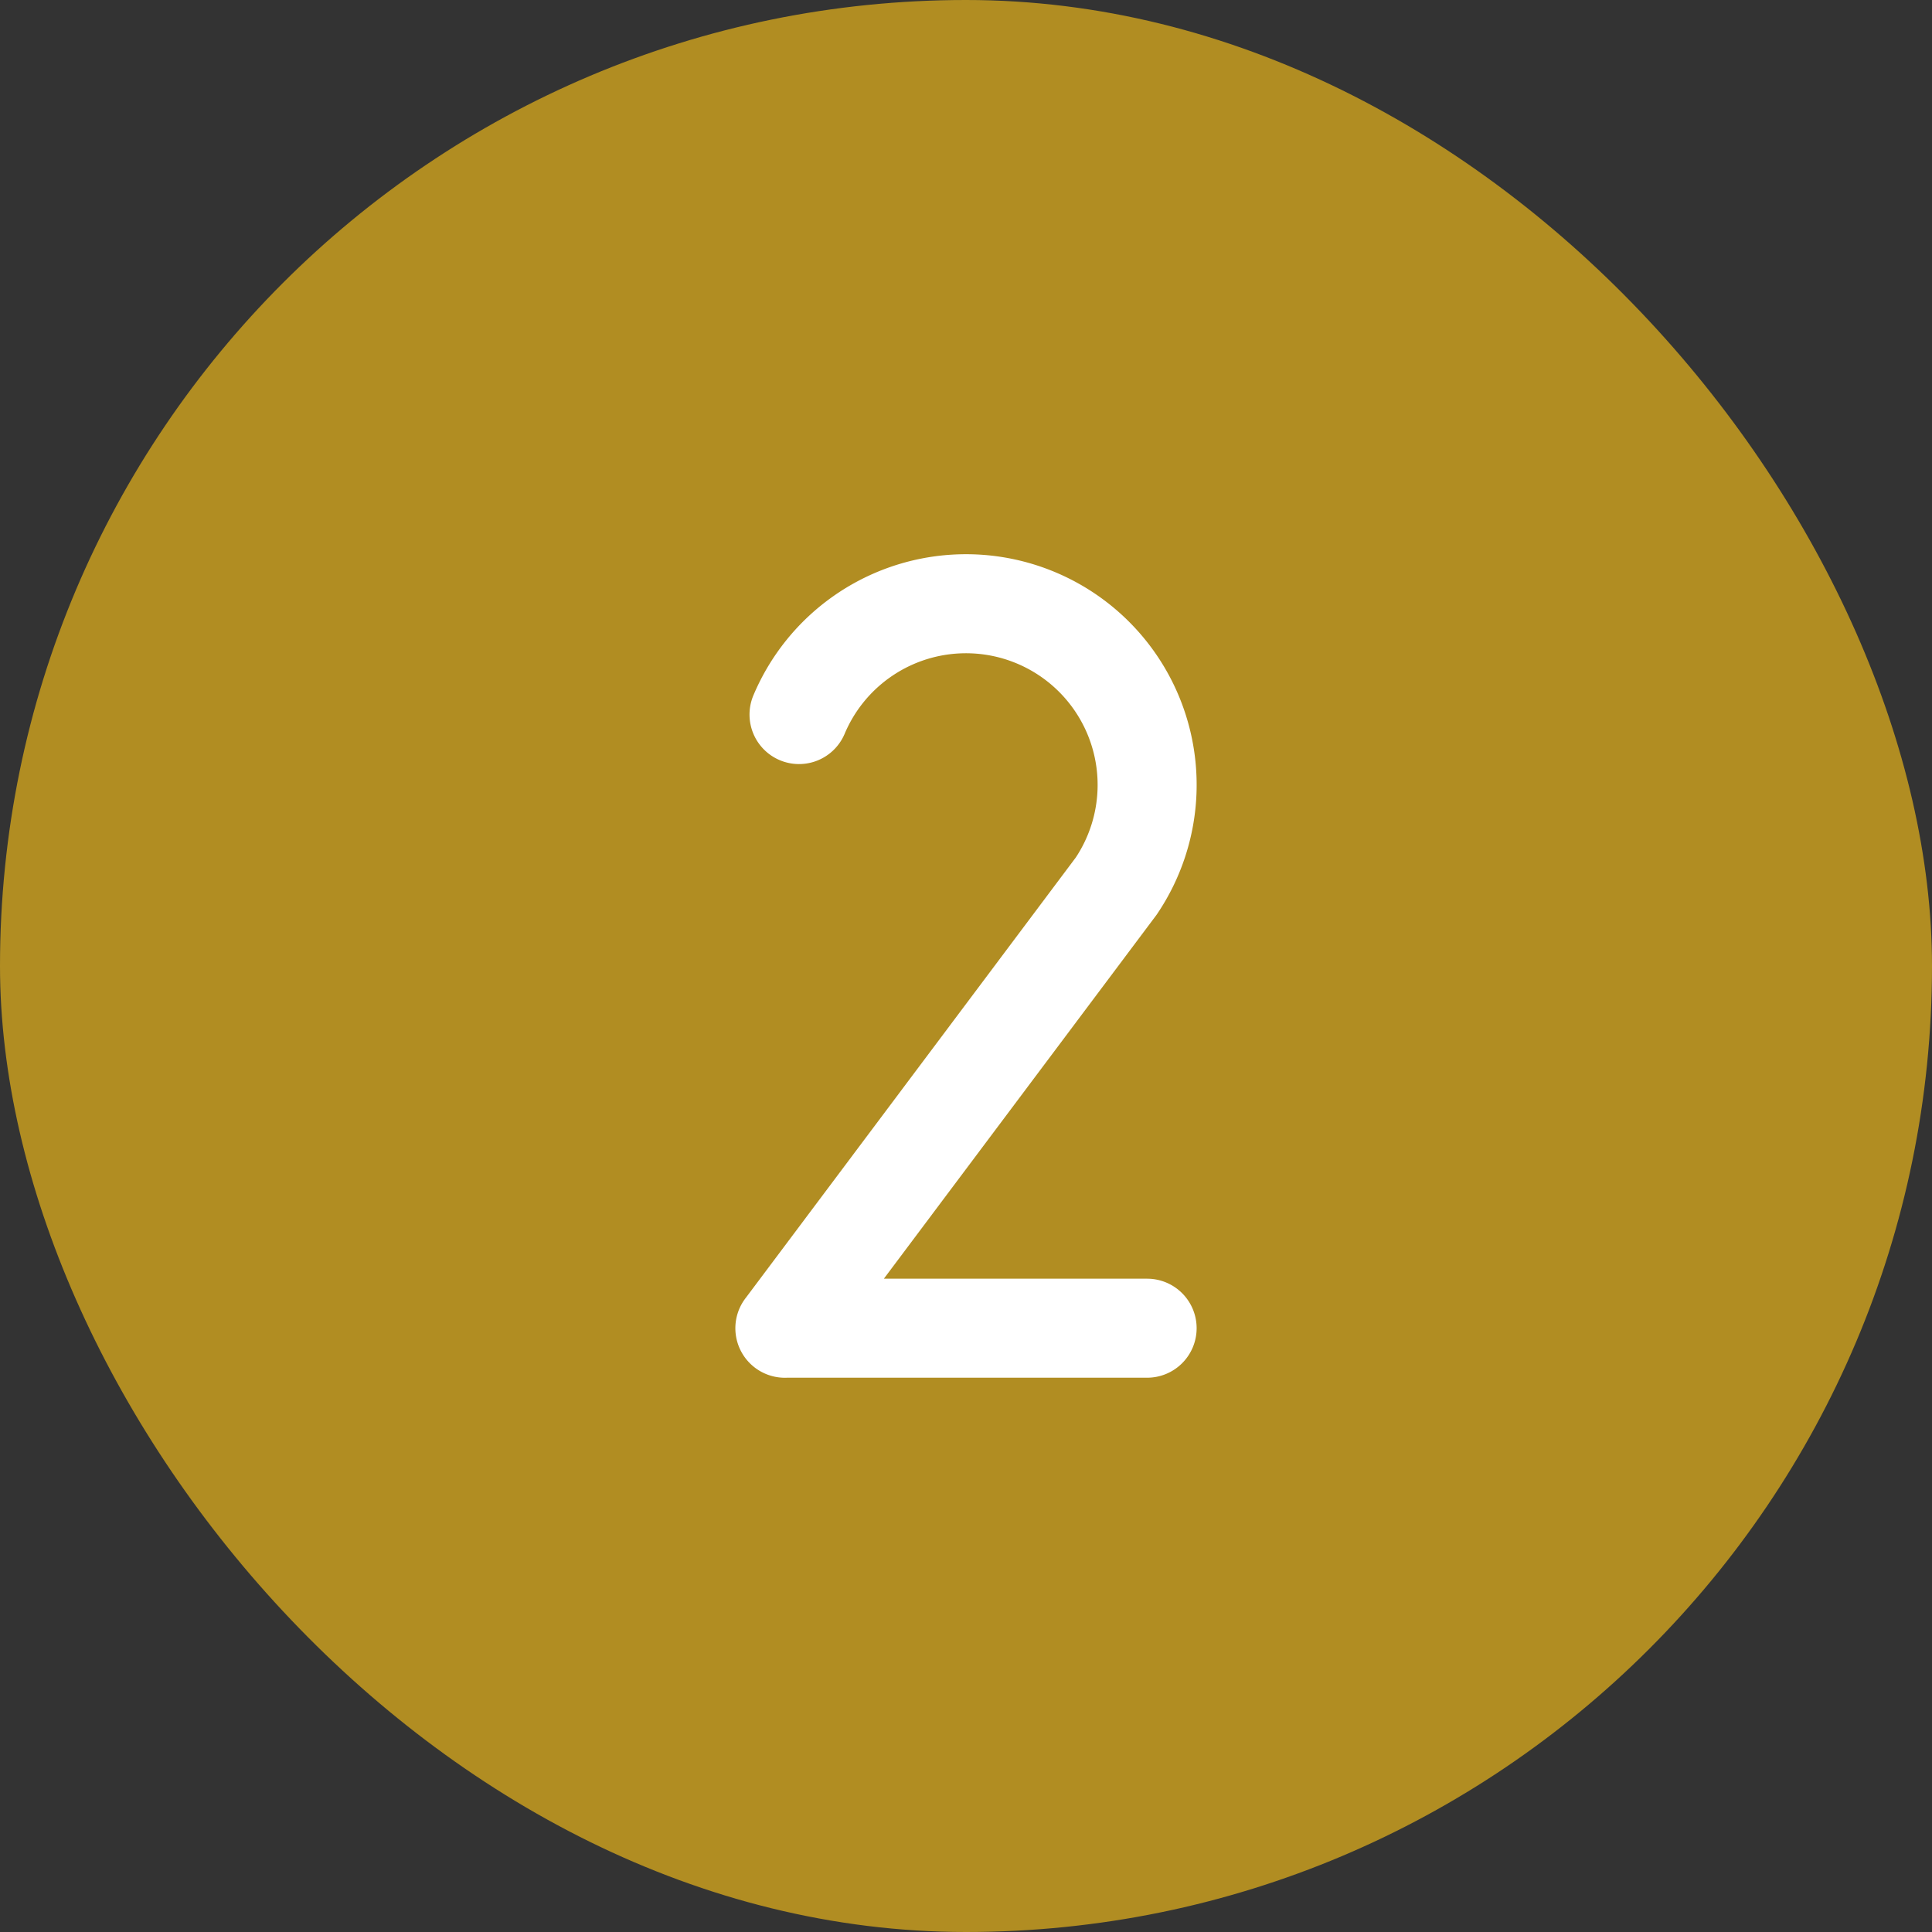
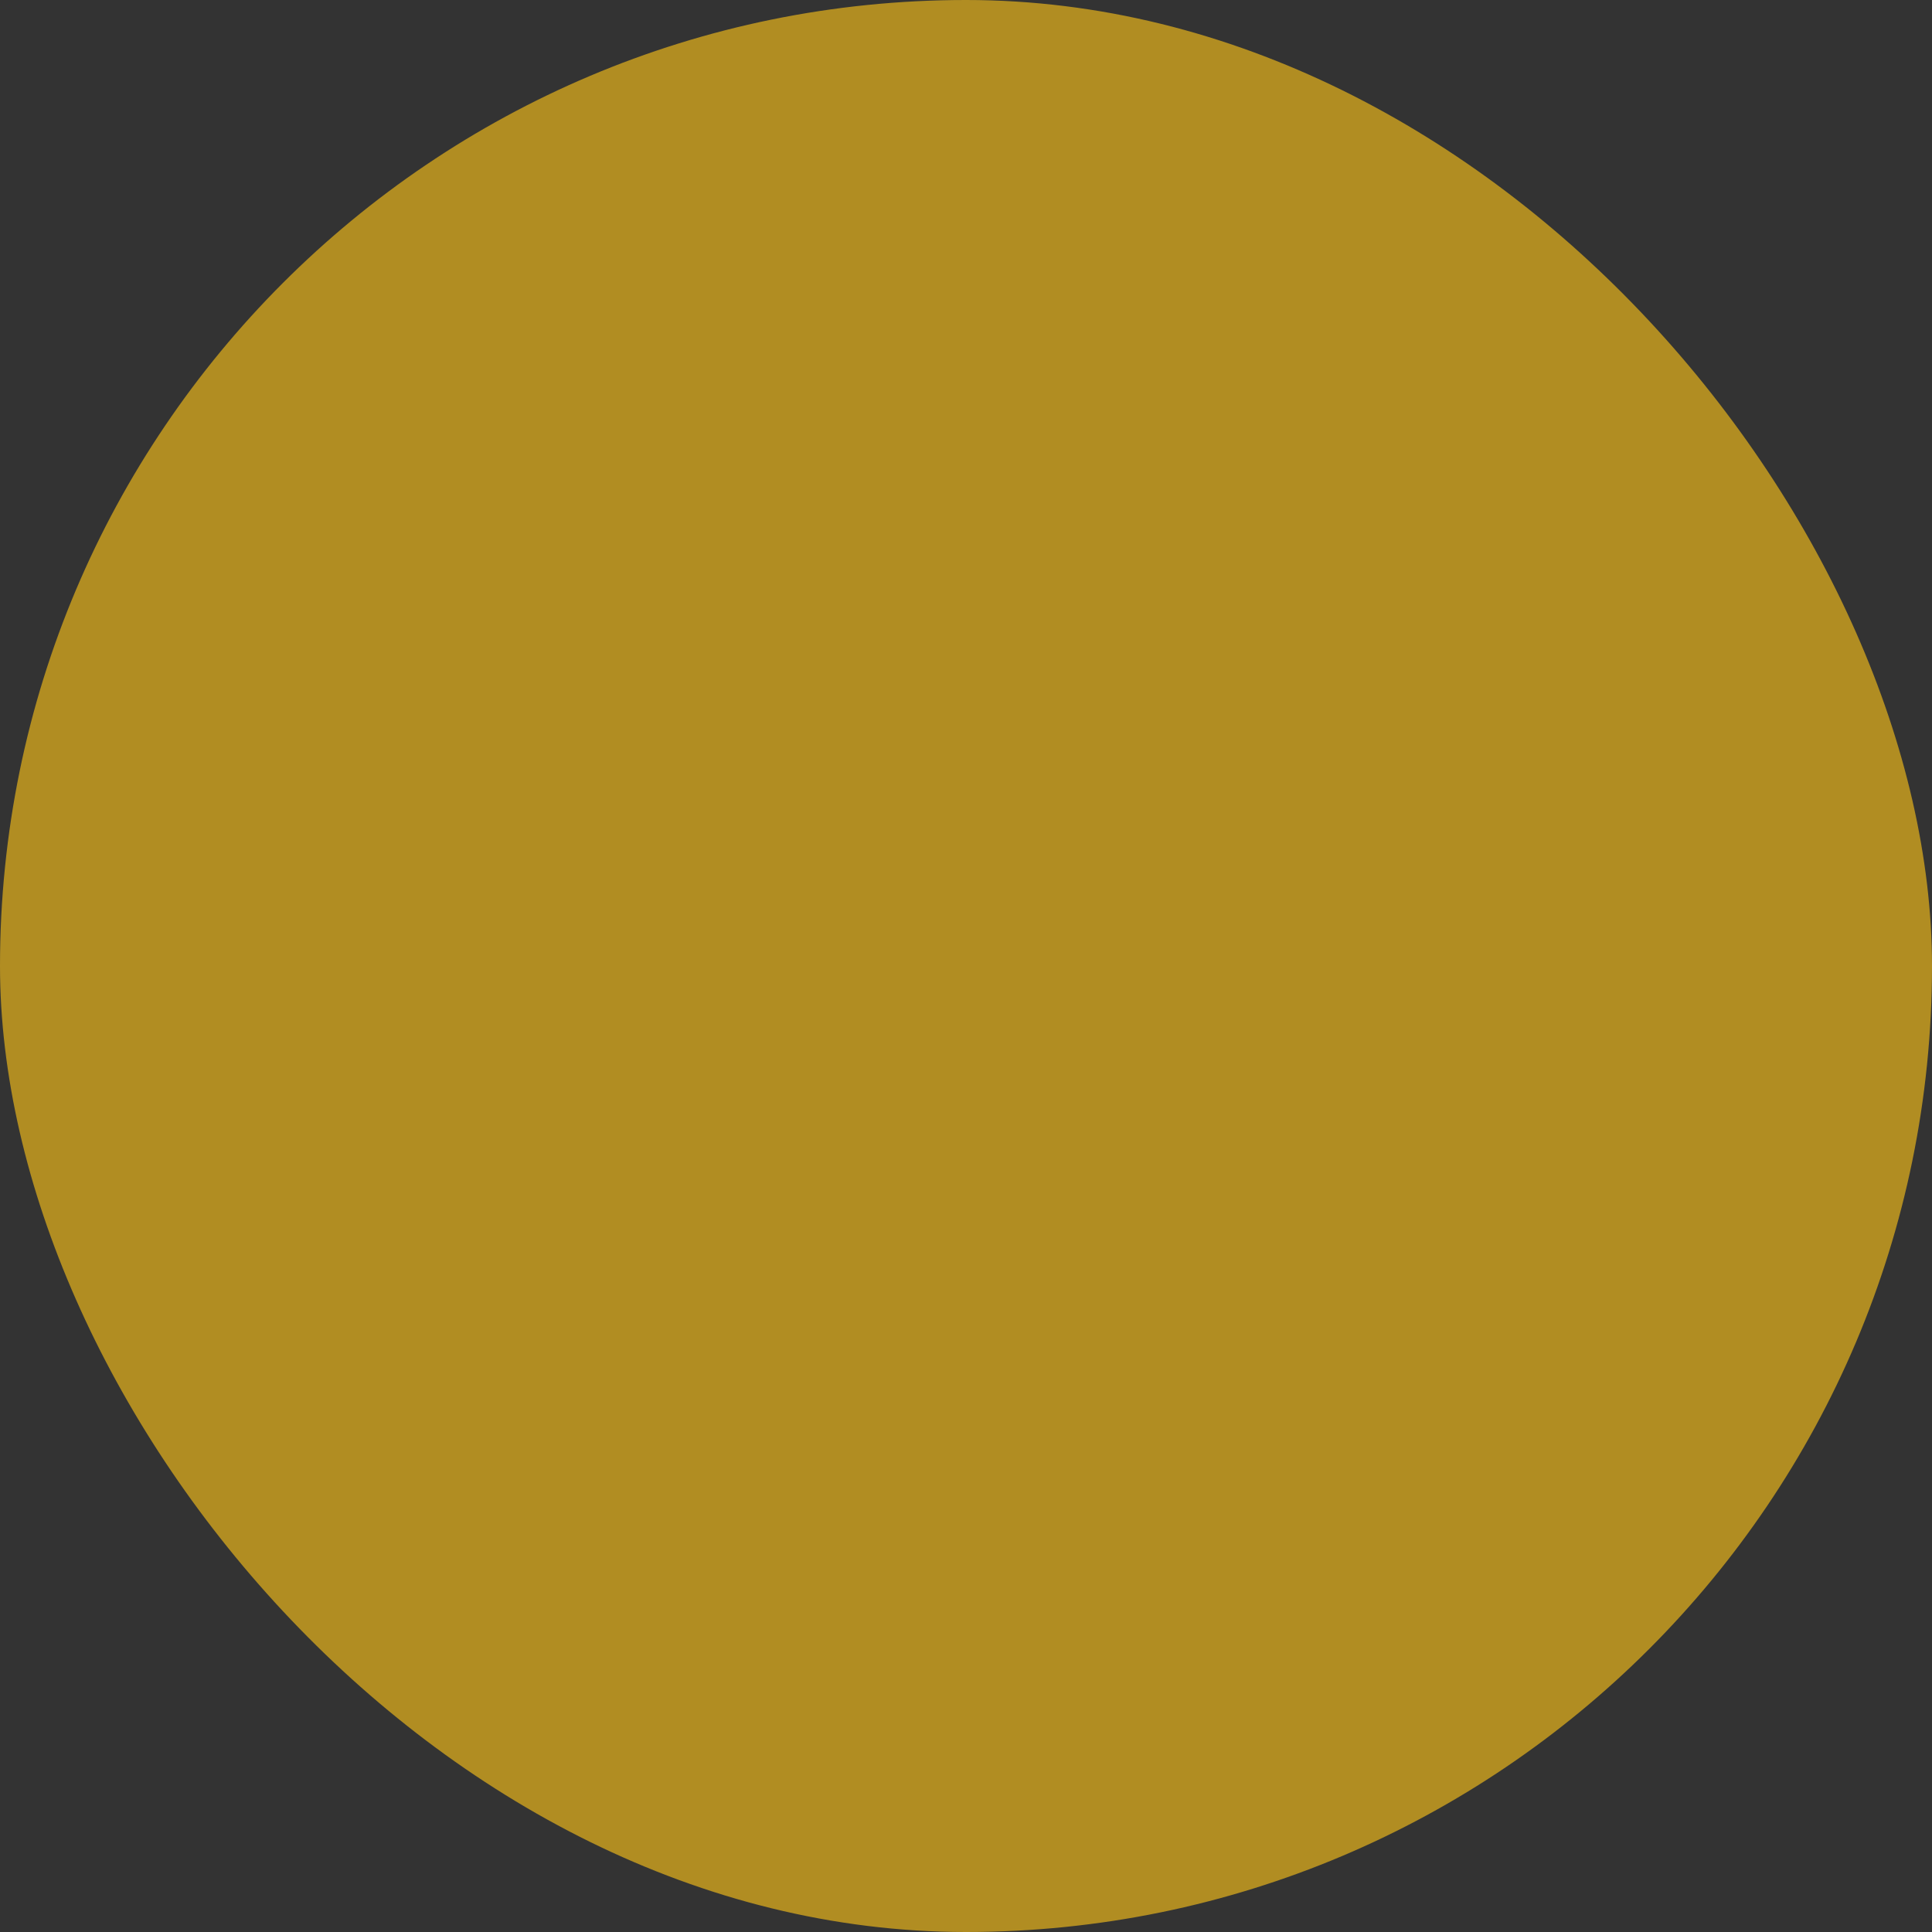
<svg xmlns="http://www.w3.org/2000/svg" fill="#FFF" width="800px" height="800px" viewBox="-128 -128 512.00 512.00" id="Flat" stroke="#FFF" stroke-width="10.24">
  <rect x="-128" y="-128" width="512.00" height="512.00" fill="#333333" stroke="none" />
  <g id="SVGRepo_bgCarrier" stroke-width="0">
    <rect x="-128" y="-128" width="512.00" height="512.00" rx="256" fill="#b18d22" strokewidth="0" />
  </g>
  <g id="SVGRepo_tracerCarrier" stroke-linecap="round" stroke-linejoin="round" />
  <g id="SVGRepo_iconCarrier">
-     <path d="M184,223.988a8,8,0,0,1-8,8H80.436q-.218.012-.437.012a8.003,8.003,0,0,1-6.268-12.975l87.547-116.822a40.008,40.008,0,1,0-70.138-37.771A8,8,0,1,1,76.404,58.2a56.008,56.008,0,1,1,98.027,53.115c-.073.108-.148.215-.228.319L96.001,215.988H176A8,8,0,0,1,184,223.988Z" />
-   </g>
+     </g>
</svg>